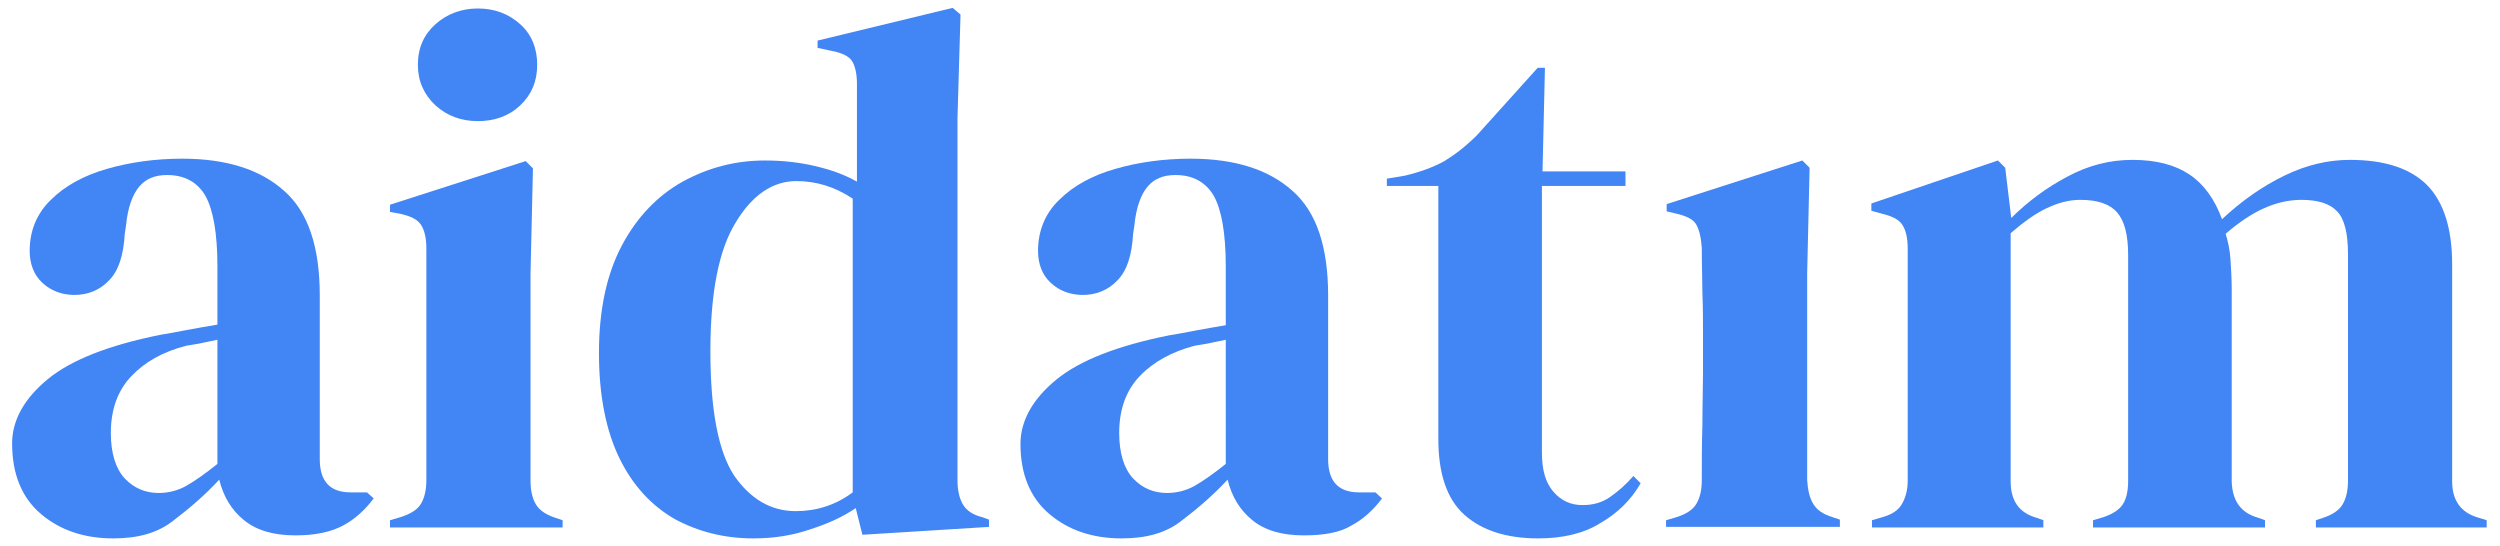
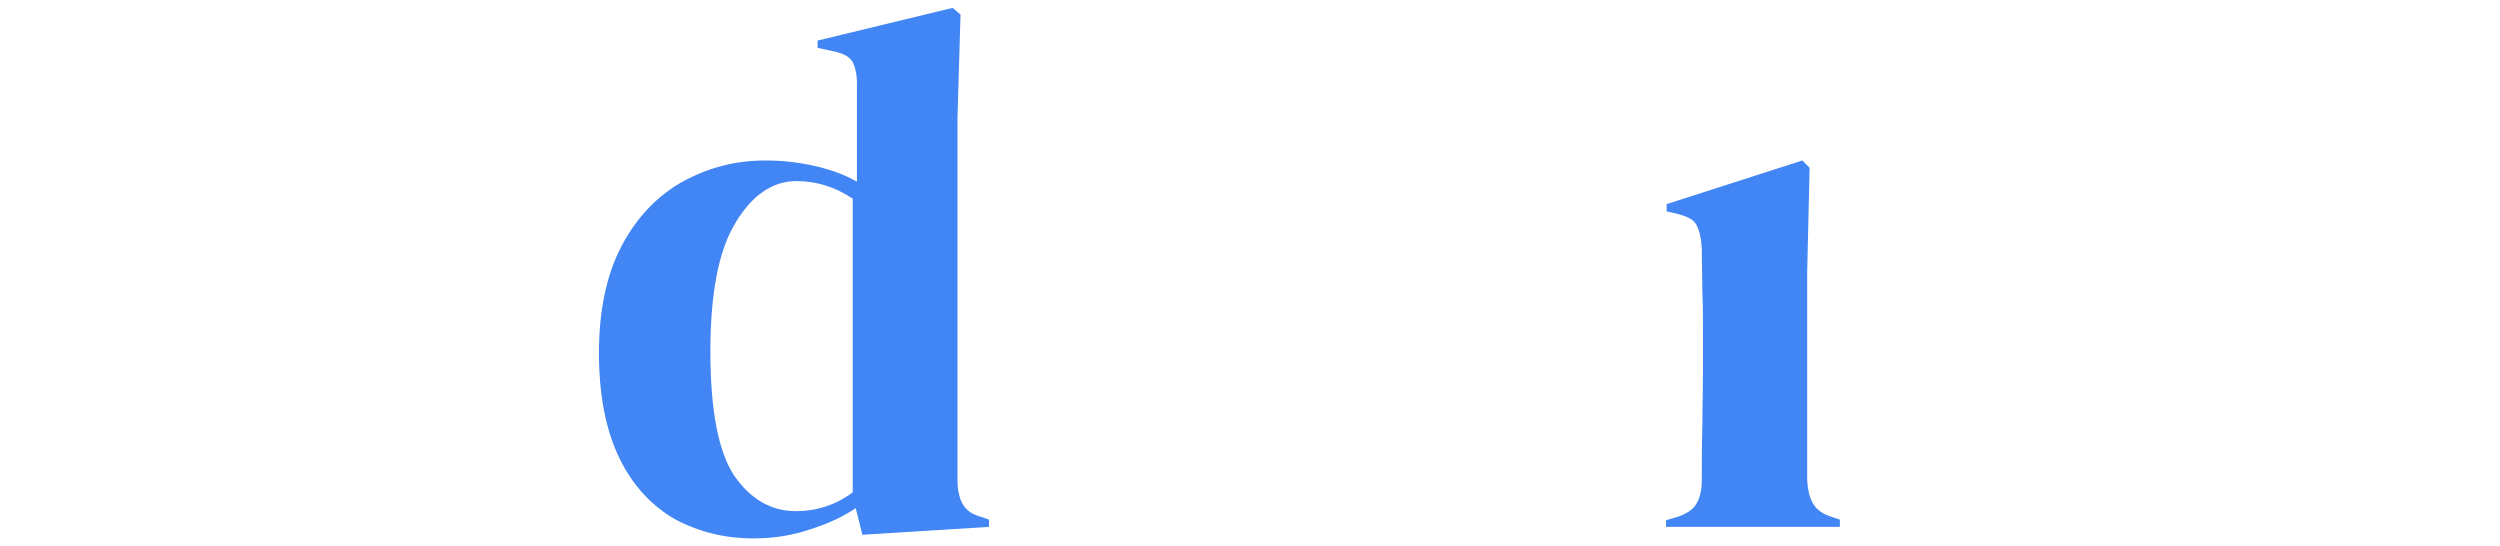
<svg xmlns="http://www.w3.org/2000/svg" version="1.1" id="katman_1" x="0px" y="0px" viewBox="0 0 412.8 90.2" style="enable-background:new 0 0 412.8 90.2;" xml:space="preserve">
  <style type="text/css">
	.st0{fill:#4285F4;}
</style>
  <g>
-     <path class="st0" d="M18.7,88.9c-4.7,0-8.7-1.3-11.9-4C3.6,82.2,2,78.3,2,73.2c0-3.8,2-7.4,5.9-10.6c3.9-3.2,10.1-5.6,18.5-7.3   c1.3-0.2,2.8-0.5,4.4-0.8c1.6-0.3,3.3-0.6,5.1-0.9V44c0-5.5-0.7-9.4-2-11.7c-1.3-2.2-3.4-3.4-6.3-3.4c-2,0-3.5,0.6-4.6,1.9   c-1.1,1.3-1.9,3.4-2.2,6.5l-0.2,1.3c-0.2,3.5-1,6.1-2.6,7.7c-1.5,1.6-3.5,2.4-5.7,2.4c-2.1,0-3.9-0.7-5.3-2   c-1.4-1.3-2.1-3.1-2.1-5.3c0-3.3,1.2-6.2,3.5-8.4c2.3-2.3,5.4-4,9.2-5.1c3.8-1.1,8-1.7,12.5-1.7c7.3,0,12.9,1.8,16.8,5.3   c4,3.5,5.9,9.3,5.9,17.3v27c0,3.7,1.7,5.5,5.1,5.5h2.7l1.1,1c-1.5,2-3.2,3.5-5.1,4.5s-4.4,1.6-7.8,1.6c-3.6,0-6.4-0.8-8.5-2.5   c-2.1-1.7-3.4-3.9-4.1-6.7c-2.4,2.6-5,4.8-7.5,6.7C26.1,88,22.8,88.9,18.7,88.9z M26.2,81.4c1.6,0,3.2-0.4,4.6-1.2   c1.4-0.8,3.1-2,5.1-3.6V56.1c-0.8,0.2-1.6,0.3-2.4,0.5c-0.8,0.2-1.8,0.3-2.8,0.5c-3.8,1-6.7,2.6-9,5c-2.2,2.3-3.4,5.4-3.4,9.4   c0,3.3,0.8,5.9,2.3,7.5C22.1,80.6,24,81.4,26.2,81.4z" />
-     <path class="st0" d="M64.4,87.1v-1.2l1.7-0.5c1.6-0.5,2.8-1.2,3.4-2.2c0.6-1,0.9-2.3,0.9-3.9V41c0-1.7-0.3-3-0.9-3.9   c-0.6-0.9-1.7-1.4-3.4-1.8L64.4,35v-1.2l22.4-7.2l1.2,1.2l-0.4,17.4v34.2c0,1.6,0.3,2.9,0.9,3.9c0.6,1,1.7,1.7,3.2,2.2l1.2,0.4v1.2   H64.4z M78.9,20c-2.8,0-5.1-0.9-7-2.6c-1.9-1.8-2.9-4-2.9-6.7c0-2.8,1-5,2.9-6.7c1.9-1.7,4.3-2.6,7-2.6c2.8,0,5.1,0.9,7,2.6   c1.9,1.7,2.8,4,2.8,6.7c0,2.7-0.9,4.9-2.8,6.7C84,19.2,81.6,20,78.9,20z" />
    <path class="st0" d="M124.4,88.9c-4.8,0-9.1-1.1-13-3.2c-3.8-2.2-6.9-5.5-9.1-10c-2.2-4.5-3.4-10.3-3.4-17.4   c0-7.2,1.3-13.1,3.8-17.8c2.5-4.7,5.9-8.2,10-10.5c4.2-2.3,8.7-3.5,13.6-3.5c2.9,0,5.6,0.3,8.2,0.9c2.6,0.6,4.9,1.4,7,2.6V13.9   c0-1.7-0.3-3-0.8-3.8c-0.5-0.8-1.7-1.4-3.4-1.7L135,7.9V6.7l22.3-5.4l1.3,1.1l-0.5,17.1v59.8c0,1.6,0.3,3,0.9,4   c0.6,1,1.6,1.7,3.2,2.1l1.1,0.4v1.2l-20.9,1.3l-1.1-4.4c-2.2,1.5-4.7,2.6-7.5,3.5C130.9,88.4,127.8,88.9,124.4,88.9z M131.4,84.4   c3.4,0,6.6-1,9.4-3.1V32.8c-3-2-6.1-2.9-9.3-2.9c-3.9,0-7.3,2.3-10,6.8c-2.8,4.5-4.2,11.6-4.2,21.3c0,9.7,1.3,16.5,3.9,20.5   C123.9,82.4,127.3,84.4,131.4,84.4z" />
-     <path class="st0" d="M185.2,88.9c-4.7,0-8.7-1.3-11.9-4c-3.2-2.7-4.8-6.6-4.8-11.6c0-3.8,2-7.4,5.9-10.6c3.9-3.2,10.1-5.6,18.5-7.3   c1.3-0.2,2.8-0.5,4.4-0.8c1.6-0.3,3.3-0.6,5.1-0.9V44c0-5.5-0.7-9.4-2-11.7c-1.3-2.2-3.4-3.4-6.3-3.4c-2,0-3.5,0.6-4.6,1.9   c-1.1,1.3-1.9,3.4-2.2,6.5l-0.2,1.3c-0.2,3.5-1,6.1-2.6,7.7c-1.5,1.6-3.5,2.4-5.7,2.4c-2.1,0-3.9-0.7-5.3-2   c-1.4-1.3-2.1-3.1-2.1-5.3c0-3.3,1.2-6.2,3.5-8.4c2.3-2.3,5.4-4,9.2-5.1c3.8-1.1,8-1.7,12.5-1.7c7.3,0,12.9,1.8,16.8,5.3   c4,3.5,5.9,9.3,5.9,17.3v27c0,3.7,1.7,5.5,5.1,5.5h2.7l1.1,1c-1.5,2-3.2,3.5-5.1,4.5c-1.8,1.1-4.4,1.6-7.8,1.6   c-3.6,0-6.4-0.8-8.5-2.5c-2.1-1.7-3.4-3.9-4.1-6.7c-2.4,2.6-5,4.8-7.5,6.7C192.6,88,189.3,88.9,185.2,88.9z M192.7,81.4   c1.6,0,3.2-0.4,4.6-1.2c1.4-0.8,3.1-2,5.1-3.6V56.1c-0.8,0.2-1.6,0.3-2.4,0.5c-0.8,0.2-1.8,0.3-2.8,0.5c-3.7,1-6.7,2.6-9,5   c-2.2,2.3-3.4,5.4-3.4,9.4c0,3.3,0.8,5.9,2.3,7.5C188.6,80.6,190.5,81.4,192.7,81.4z" />
-     <path class="st0" d="M254,88.9c-5.2,0-9.3-1.3-12.2-3.9c-2.9-2.6-4.3-6.8-4.3-12.5V30.7H229v-1.2L232,29c2.5-0.6,4.7-1.4,6.5-2.4   c1.8-1.1,3.6-2.5,5.4-4.3l10-11.1h1.2l-0.4,17.1h13.7v2.4h-13.8v44c0,2.9,0.6,5,1.9,6.5c1.3,1.5,2.9,2.2,4.8,2.2   c1.7,0,3.2-0.4,4.5-1.3c1.3-0.9,2.6-2,3.9-3.5l1.2,1.2c-1.6,2.8-3.9,5-6.7,6.6C261.5,88.1,258,88.9,254,88.9z" />
    <path class="st0" d="M275.1,87.1v-1.2l1.7-0.5c1.6-0.5,2.7-1.2,3.3-2.2c0.6-1,0.9-2.3,0.9-3.9c0-2.9,0-5.9,0.1-9.2   c0-3.3,0.1-6.2,0.1-8.6v-5.9c0-2.5,0-4.9-0.1-7.2c0-2.2-0.1-4.7-0.1-7.4c-0.1-1.7-0.4-3-0.9-3.9c-0.5-0.9-1.6-1.4-3.2-1.8l-1.7-0.4   v-1.2l22.4-7.2l1.2,1.2l-0.4,17.4v34.2c0.1,1.6,0.4,2.9,1,3.9c0.6,1,1.6,1.7,3.2,2.2l1.2,0.4v1.2H275.1z" />
-     <path class="st0" d="M309.1,87.1v-1.2l1.7-0.5c1.5-0.4,2.6-1.1,3.2-2.1c0.6-1,1-2.3,1-3.9V41.1c0-1.8-0.3-3.1-0.9-4   c-0.6-0.9-1.7-1.4-3.3-1.8l-1.8-0.5v-1.2l20.9-7.1l1.2,1.2l1,8.3c2.7-2.7,5.8-5,9.2-6.8c3.5-1.9,7.1-2.8,10.8-2.8   c3.9,0,7,0.8,9.4,2.4c2.4,1.6,4.2,4.1,5.4,7.4c3.2-3,6.6-5.4,10.3-7.2c3.7-1.8,7.3-2.6,10.8-2.6c5.8,0,10,1.4,12.8,4.2   c2.7,2.8,4.1,7.1,4.1,13.1v35.8c0,3.2,1.5,5.2,4.4,6l1.3,0.4v1.2h-28.2v-1.2l1.2-0.4c1.5-0.5,2.6-1.2,3.2-2.2   c0.6-1,0.9-2.3,0.9-3.9V41.9c0-3.4-0.6-5.8-1.8-7c-1.2-1.3-3.2-1.9-5.9-1.9c-2.1,0-4.2,0.5-6.2,1.4c-2,0.9-4.1,2.3-6.3,4.2   c0.4,1.3,0.7,2.7,0.8,4.3c0.1,1.5,0.2,3.2,0.2,4.9v31.7c0.1,3.2,1.5,5.2,4.4,6l1.1,0.4v1.2h-28.4v-1.2l1.7-0.5   c1.5-0.5,2.6-1.2,3.2-2.1c0.6-0.9,0.9-2.2,0.9-3.9V42.1c0-3.3-0.6-5.6-1.8-7c-1.2-1.4-3.2-2.1-6.1-2.1c-1.9,0-3.7,0.5-5.6,1.4   c-1.9,0.9-3.8,2.3-5.9,4.1v41c0,3.2,1.4,5.2,4.3,6l1.1,0.4v1.2H309.1z" />
  </g>
</svg>